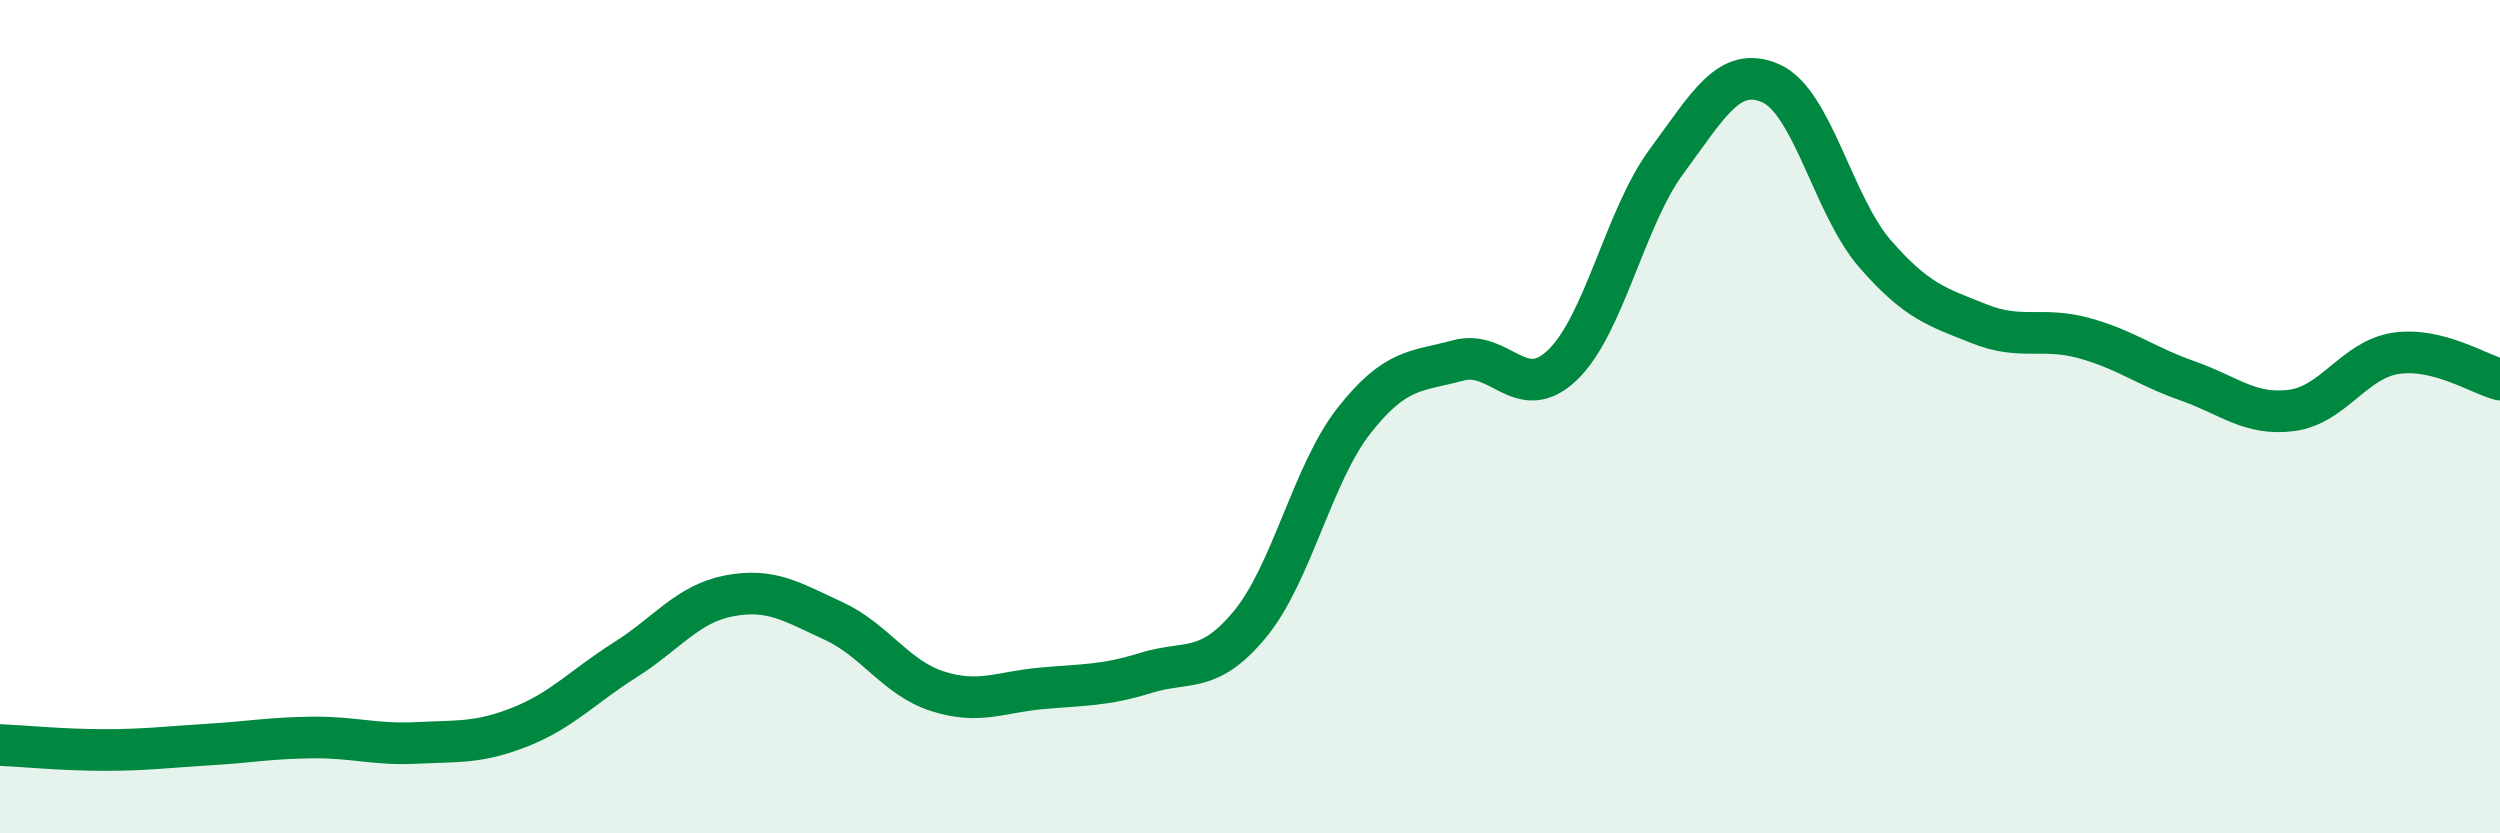
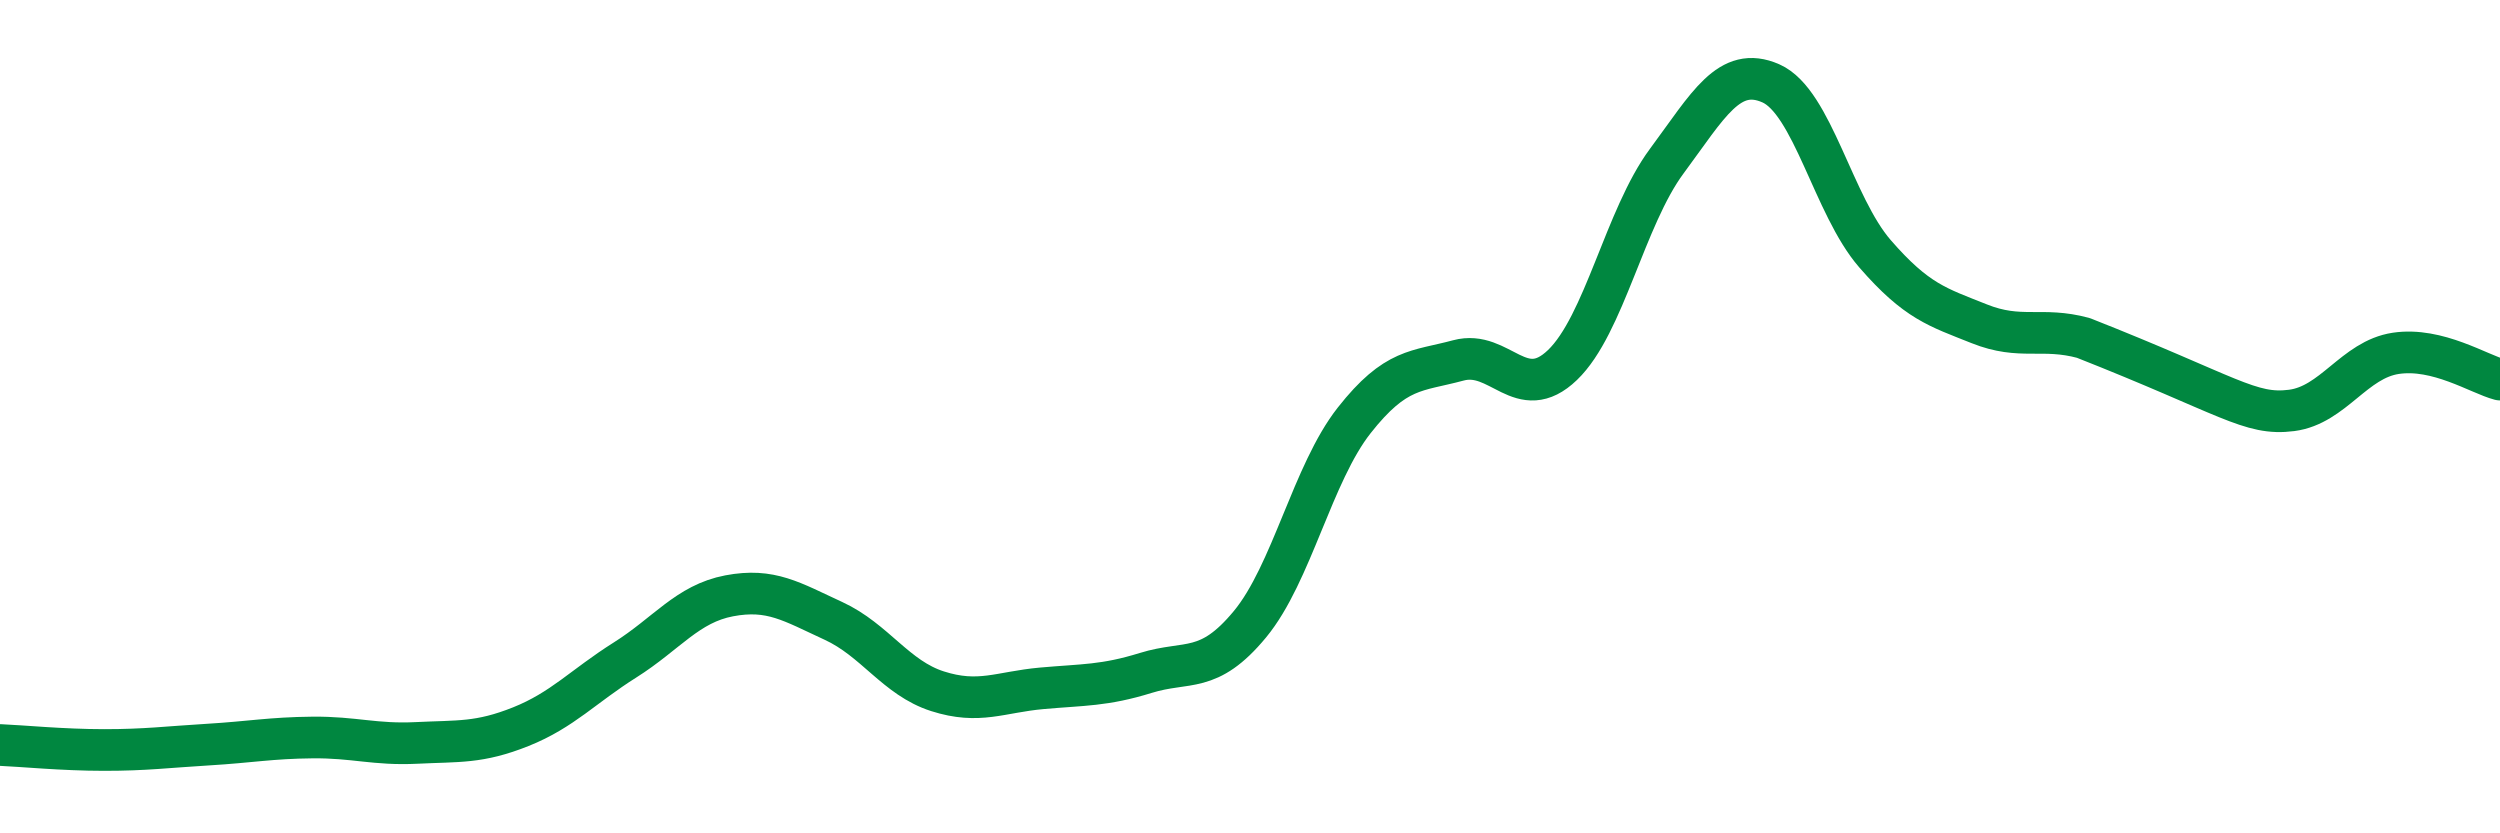
<svg xmlns="http://www.w3.org/2000/svg" width="60" height="20" viewBox="0 0 60 20">
-   <path d="M 0,17.88 C 0.5,17.9 1.5,18 2.5,18 C 3.5,18 4,17.93 5,17.87 C 6,17.81 6.5,17.71 7.5,17.7 C 8.5,17.69 9,17.88 10,17.83 C 11,17.78 11.5,17.84 12.5,17.44 C 13.5,17.04 14,16.47 15,15.84 C 16,15.21 16.5,14.49 17.5,14.3 C 18.5,14.11 19,14.44 20,14.9 C 21,15.36 21.5,16.27 22.5,16.59 C 23.5,16.91 24,16.61 25,16.52 C 26,16.43 26.5,16.46 27.5,16.15 C 28.5,15.84 29,16.19 30,14.98 C 31,13.77 31.5,11.36 32.5,10.09 C 33.5,8.82 34,8.92 35,8.65 C 36,8.38 36.5,9.72 37.5,8.76 C 38.5,7.8 39,5.22 40,3.87 C 41,2.52 41.5,1.56 42.5,2 C 43.5,2.44 44,4.94 45,6.09 C 46,7.24 46.5,7.37 47.5,7.77 C 48.5,8.17 49,7.84 50,8.11 C 51,8.38 51.5,8.79 52.5,9.14 C 53.5,9.49 54,9.98 55,9.85 C 56,9.72 56.5,8.63 57.5,8.48 C 58.5,8.33 59.5,8.98 60,9.11L60 20L0 20Z" fill="#008740" opacity="0.1" stroke-linecap="round" stroke-linejoin="round" />
-   <path d="M 0,17.88 C 0.5,17.9 1.5,18 2.5,18 C 3.5,18 4,17.93 5,17.87 C 6,17.81 6.5,17.71 7.5,17.7 C 8.5,17.69 9,17.88 10,17.83 C 11,17.78 11.5,17.84 12.5,17.44 C 13.5,17.04 14,16.47 15,15.84 C 16,15.21 16.5,14.49 17.5,14.3 C 18.5,14.11 19,14.44 20,14.9 C 21,15.36 21.5,16.27 22.5,16.59 C 23.5,16.91 24,16.61 25,16.52 C 26,16.43 26.5,16.46 27.5,16.15 C 28.5,15.84 29,16.19 30,14.98 C 31,13.77 31.5,11.36 32.5,10.09 C 33.5,8.82 34,8.92 35,8.65 C 36,8.38 36.5,9.72 37.5,8.76 C 38.5,7.8 39,5.22 40,3.87 C 41,2.52 41.5,1.56 42.5,2 C 43.5,2.44 44,4.94 45,6.09 C 46,7.24 46.5,7.37 47.5,7.77 C 48.5,8.17 49,7.84 50,8.11 C 51,8.38 51.5,8.79 52.5,9.14 C 53.5,9.49 54,9.98 55,9.85 C 56,9.72 56.5,8.63 57.5,8.48 C 58.5,8.33 59.5,8.98 60,9.11" stroke="#008740" stroke-width="1" fill="none" stroke-linecap="round" stroke-linejoin="round" />
+   <path d="M 0,17.88 C 0.5,17.9 1.5,18 2.5,18 C 3.5,18 4,17.93 5,17.87 C 6,17.81 6.5,17.71 7.5,17.7 C 8.5,17.69 9,17.88 10,17.83 C 11,17.78 11.5,17.84 12.5,17.44 C 13.5,17.04 14,16.47 15,15.84 C 16,15.21 16.5,14.49 17.5,14.3 C 18.5,14.11 19,14.44 20,14.9 C 21,15.36 21.5,16.27 22.5,16.59 C 23.5,16.91 24,16.61 25,16.52 C 26,16.43 26.5,16.46 27.5,16.15 C 28.5,15.84 29,16.19 30,14.98 C 31,13.77 31.5,11.36 32.5,10.09 C 33.5,8.82 34,8.92 35,8.65 C 36,8.38 36.5,9.72 37.5,8.76 C 38.5,7.8 39,5.22 40,3.87 C 41,2.52 41.5,1.56 42.5,2 C 43.5,2.44 44,4.94 45,6.09 C 46,7.24 46.5,7.37 47.5,7.77 C 48.5,8.17 49,7.84 50,8.11 C 53.5,9.49 54,9.98 55,9.85 C 56,9.72 56.5,8.63 57.5,8.48 C 58.5,8.33 59.5,8.98 60,9.11" stroke="#008740" stroke-width="1" fill="none" stroke-linecap="round" stroke-linejoin="round" />
</svg>